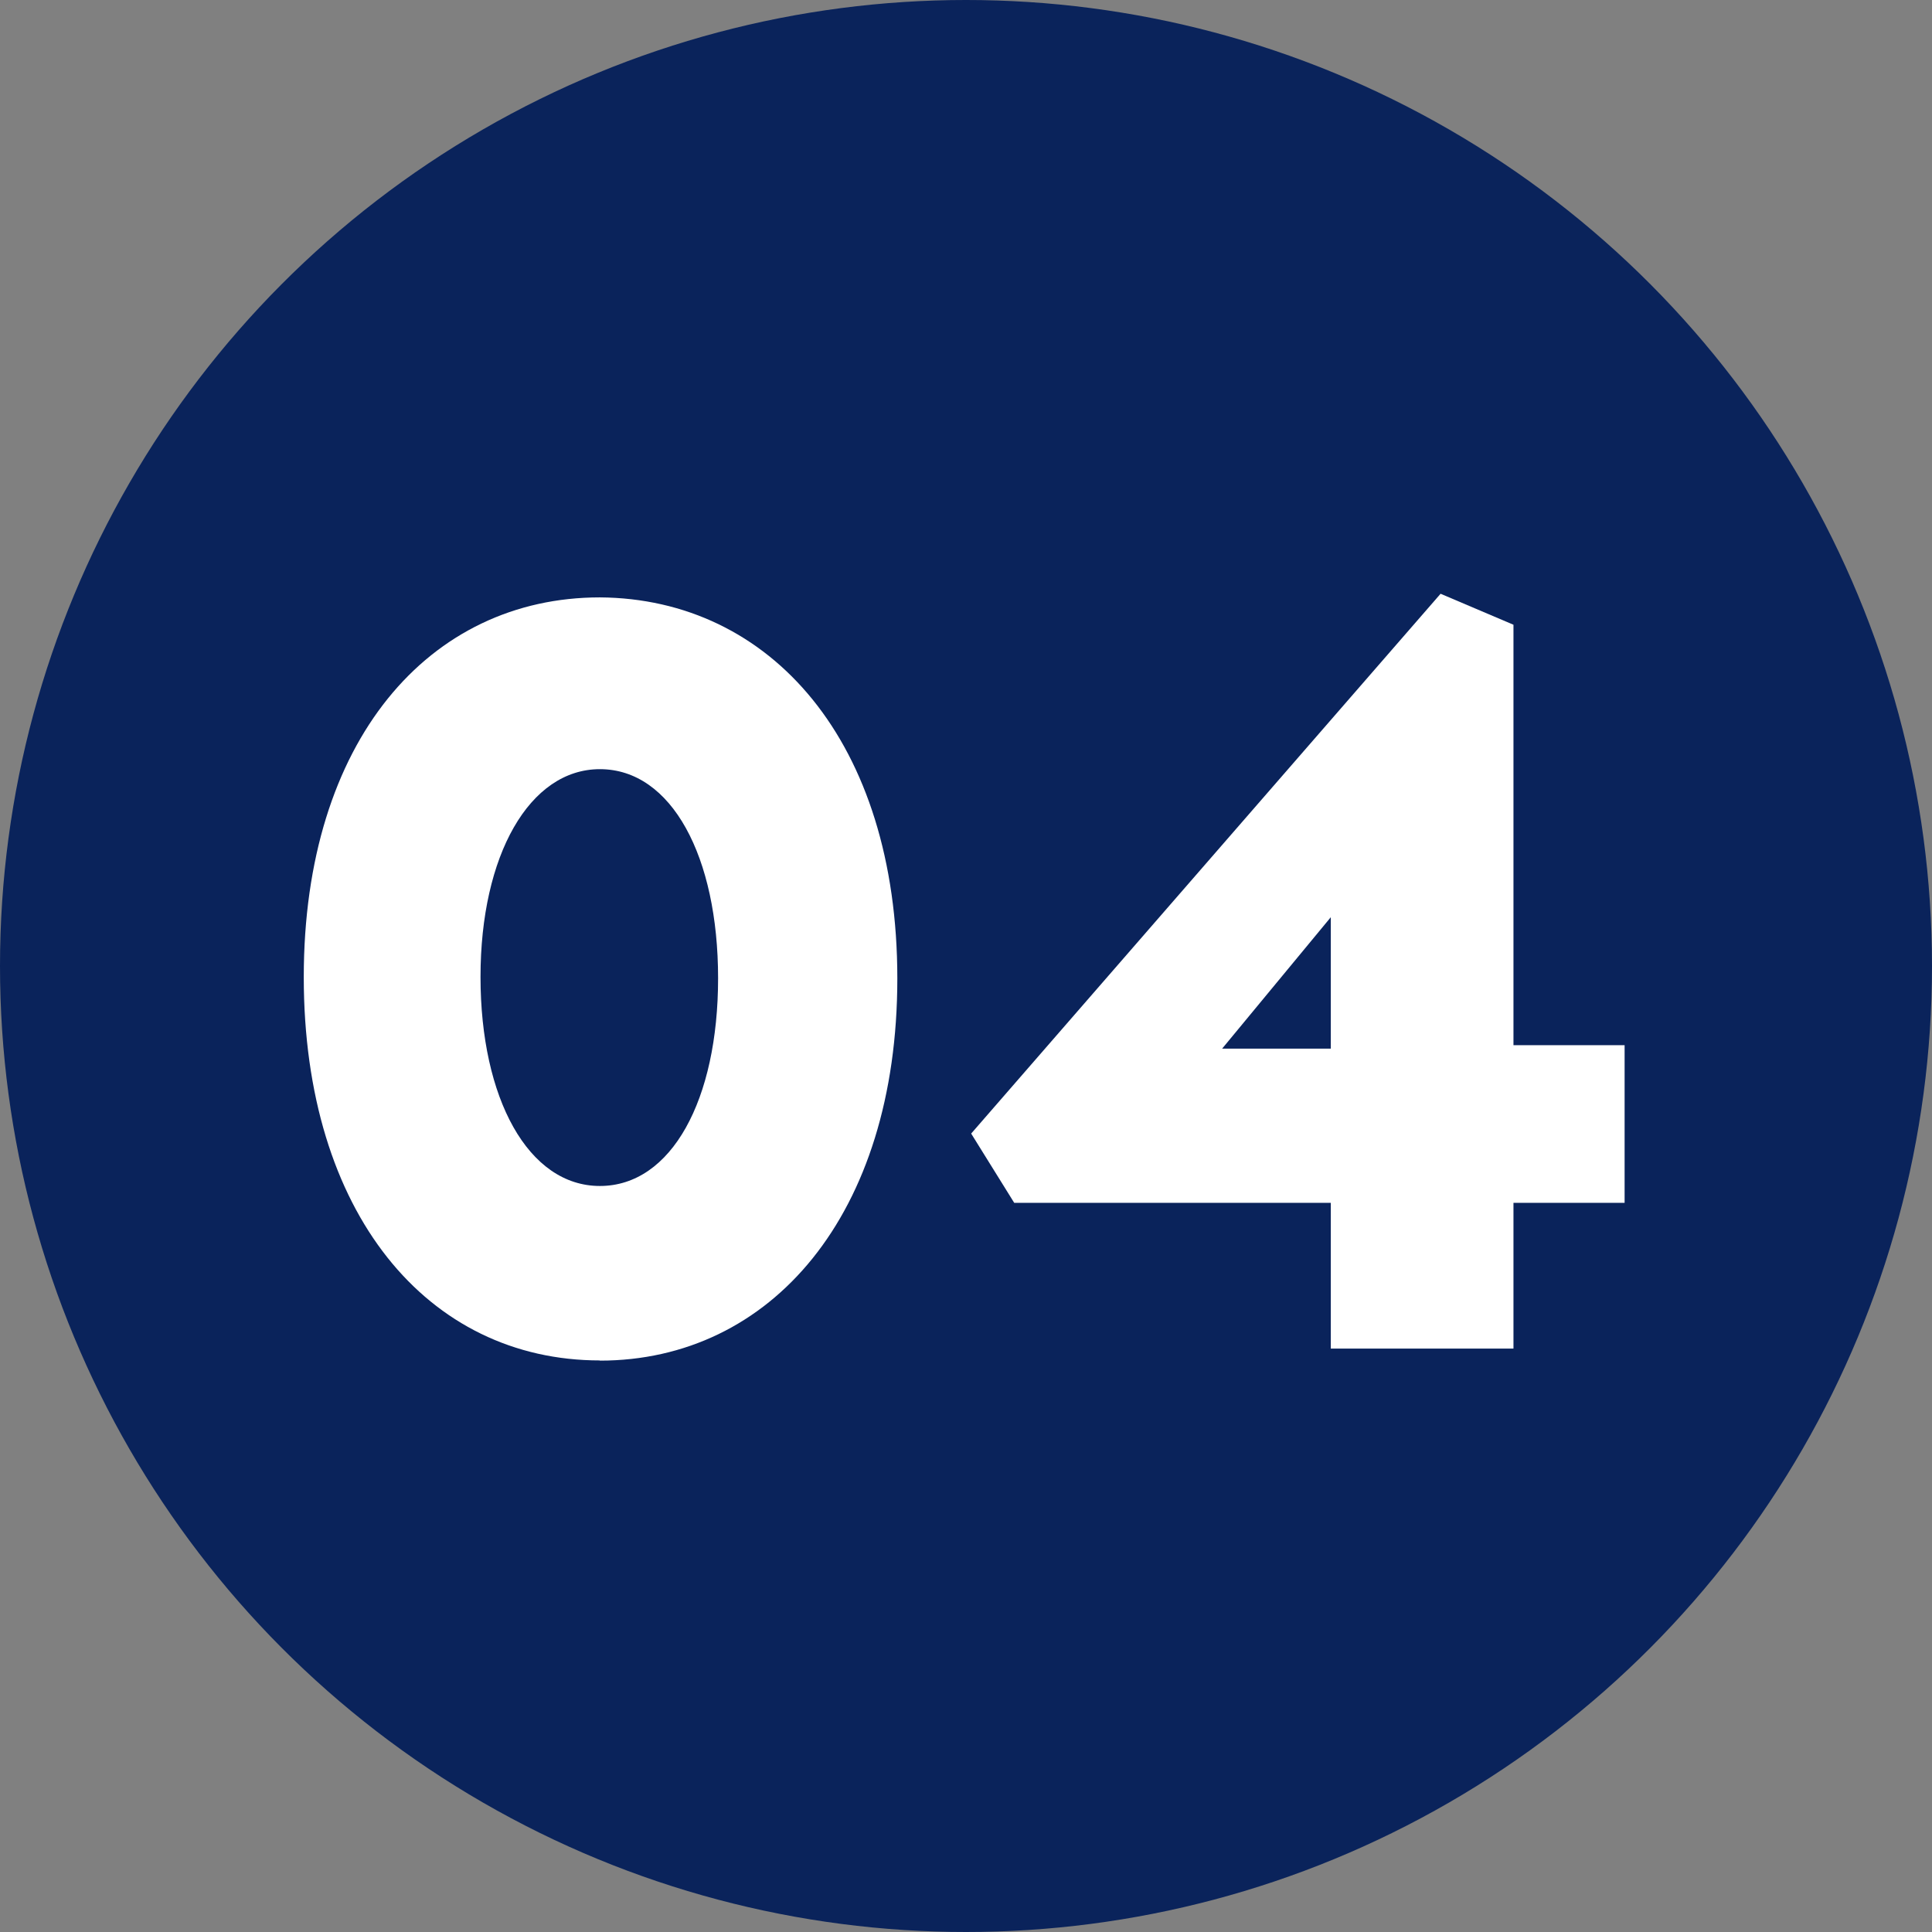
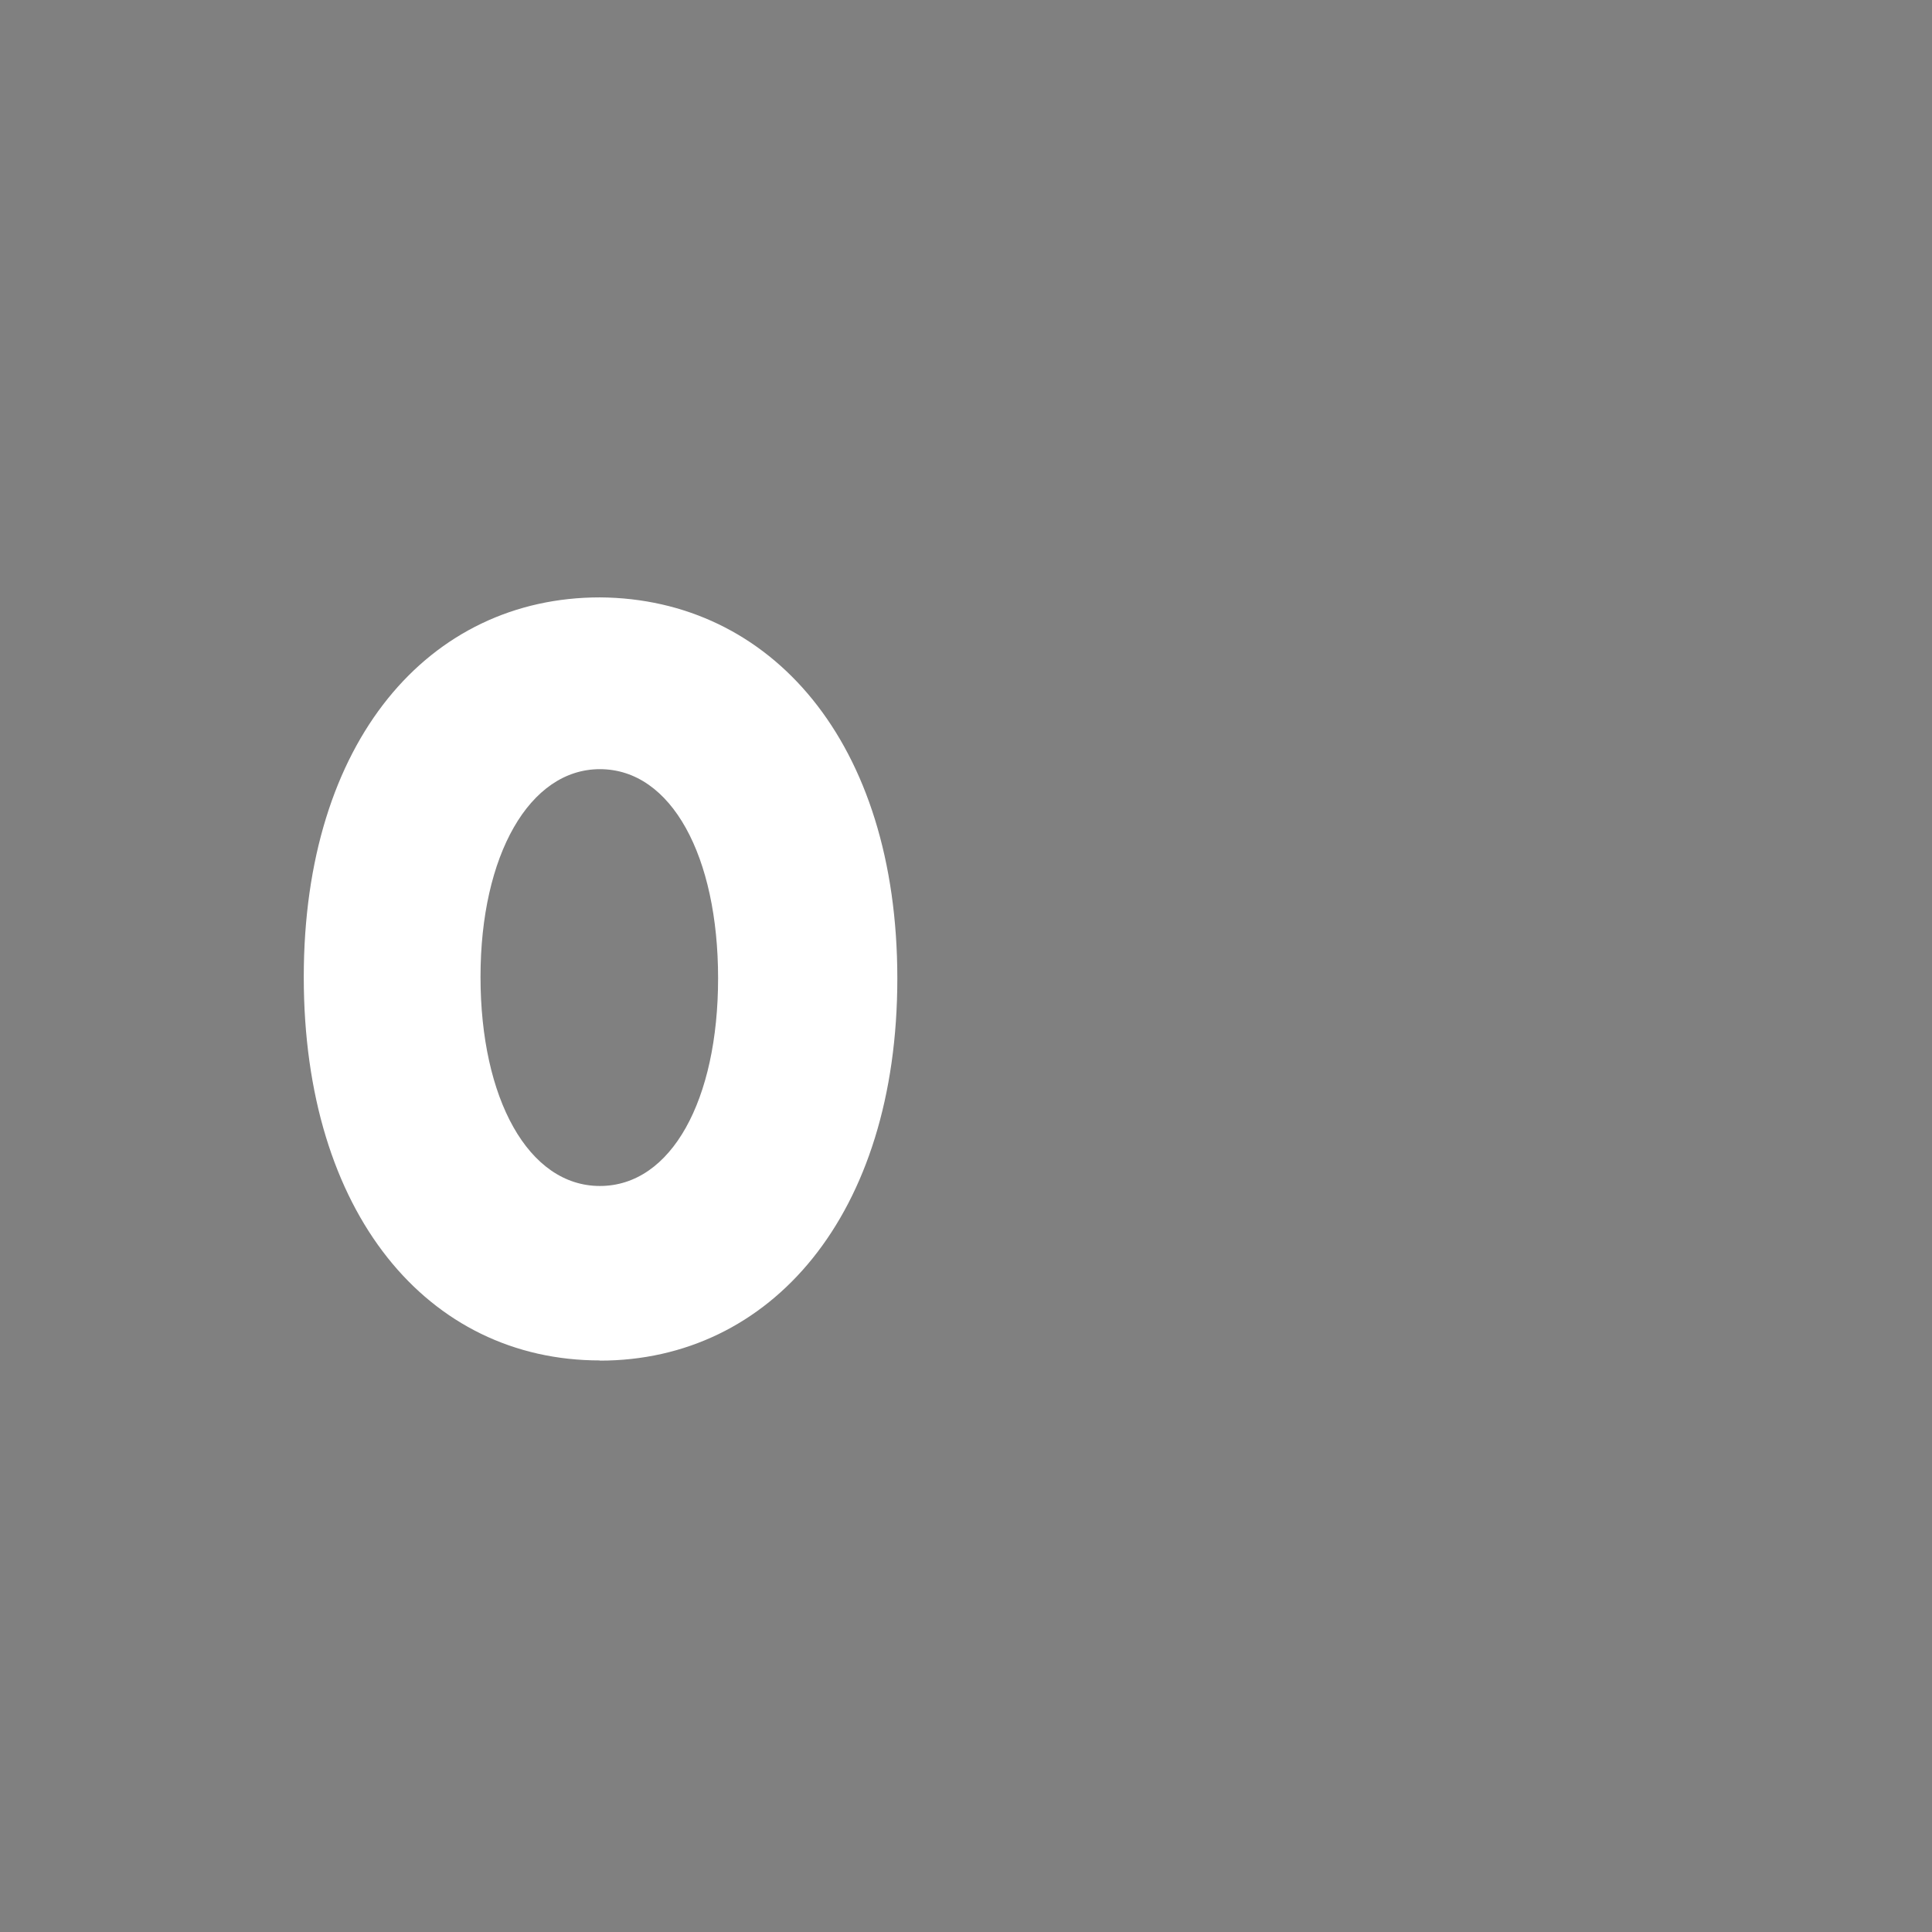
<svg xmlns="http://www.w3.org/2000/svg" id="_レイヤー_2" data-name="レイヤー 2" width="101" height="101" viewBox="0 0 101 101">
  <rect x="0" y="0" width="101" height="101" fill="#808080" stroke="none" />
  <defs>
    <style>
      .cls-1 {
        fill: #0a235b;
      }

      .cls-1, .cls-2 {
        stroke-width: 0px;
      }

      .cls-2 {
        fill: #fff;
      }
    </style>
  </defs>
  <g id="_レイヤー_1-2" data-name="レイヤー 1">
    <g>
-       <circle class="cls-1" cx="50.5" cy="50.5" r="50.5" />
      <g>
        <path class="cls-2" d="M31.36,71.12c-8.99,0-15.48-7.68-15.48-20.04s6.56-19.85,15.48-19.85c8.93.06,15.55,7.55,15.55,19.92s-6.62,19.98-15.55,19.98ZM31.36,40.21c-3.68,0-6.24,4.5-6.24,10.86s2.5,10.93,6.24,10.93,6.18-4.5,6.18-10.86-2.43-10.93-6.18-10.93Z" />
-         <path class="cls-2" d="M69.57,70.5v-7.62h-16.55l-2.25-3.62,24.54-28.22,3.81,1.62v21.98h5.81v8.24h-5.81v7.62h-9.55ZM69.57,54.82v-6.87l-5.68,6.87h5.68Z" />
      </g>
    </g>
  </g>
</svg>